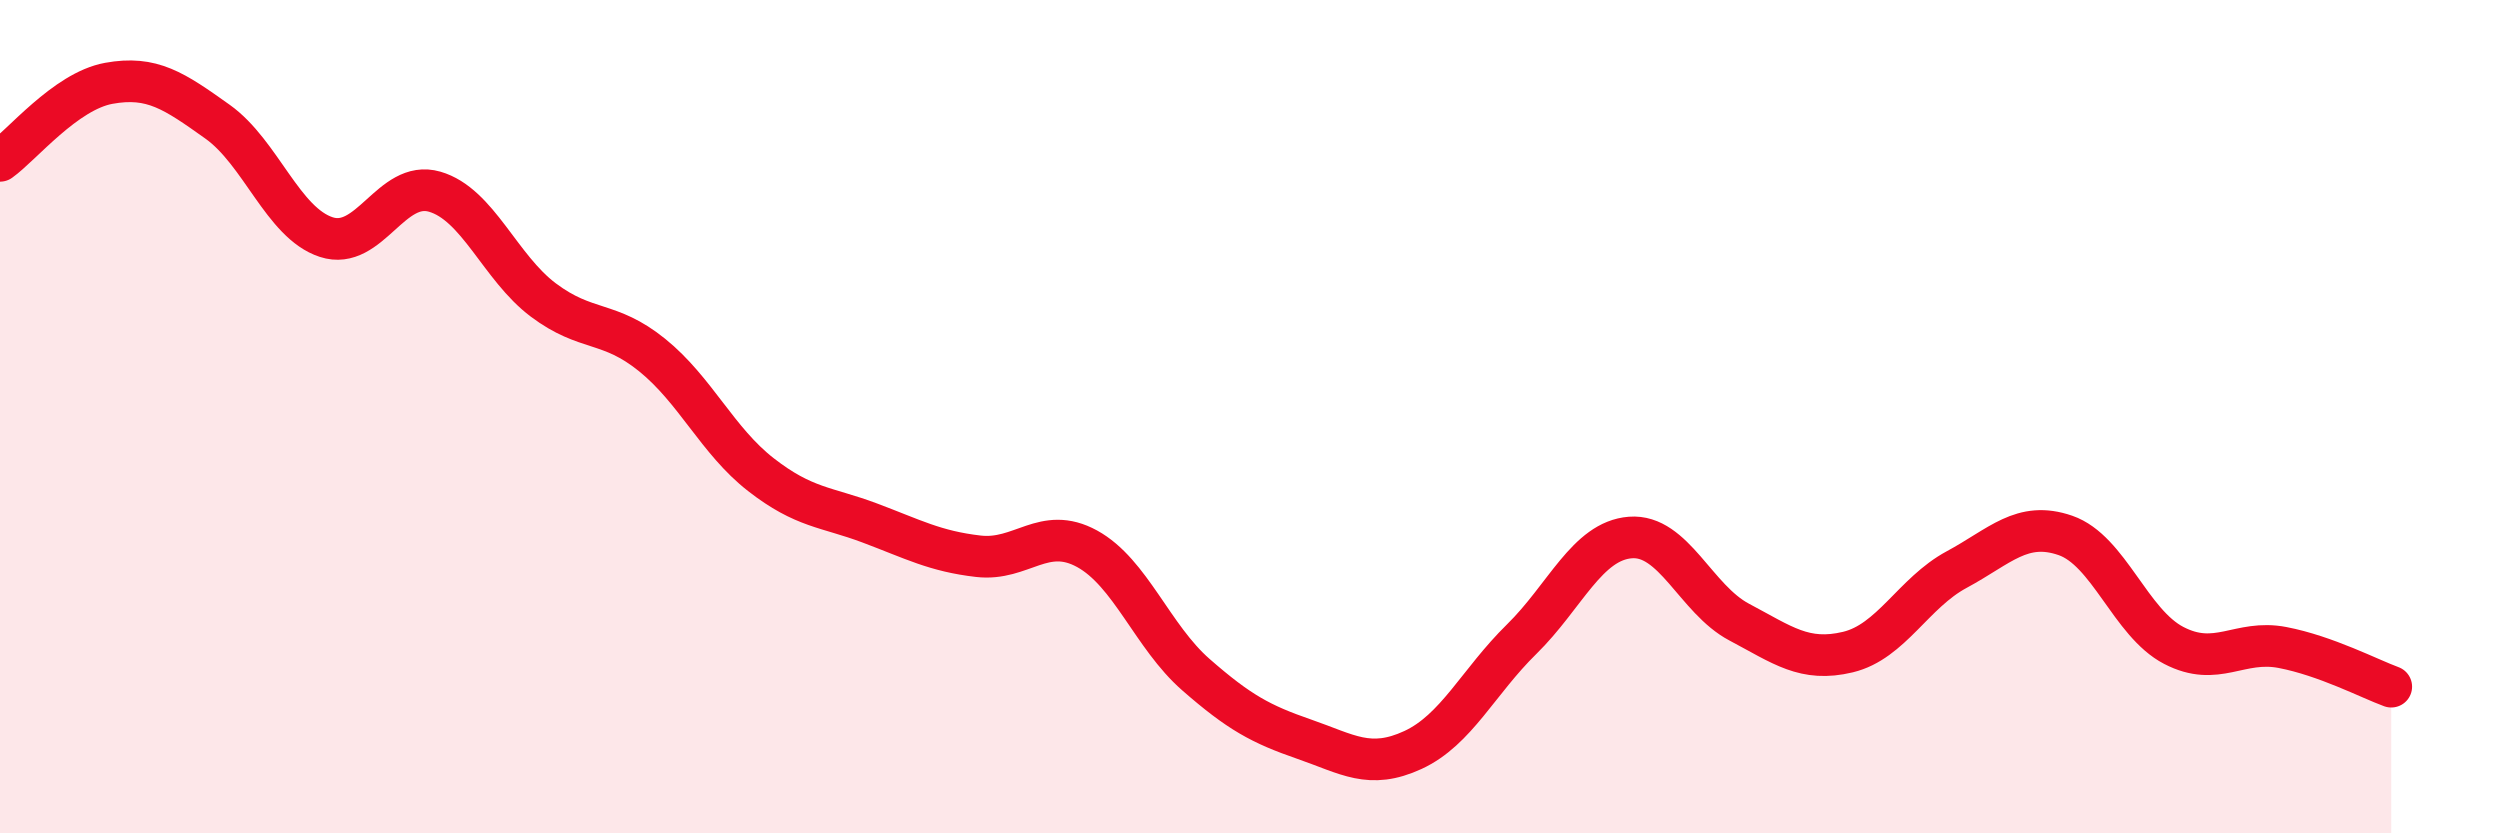
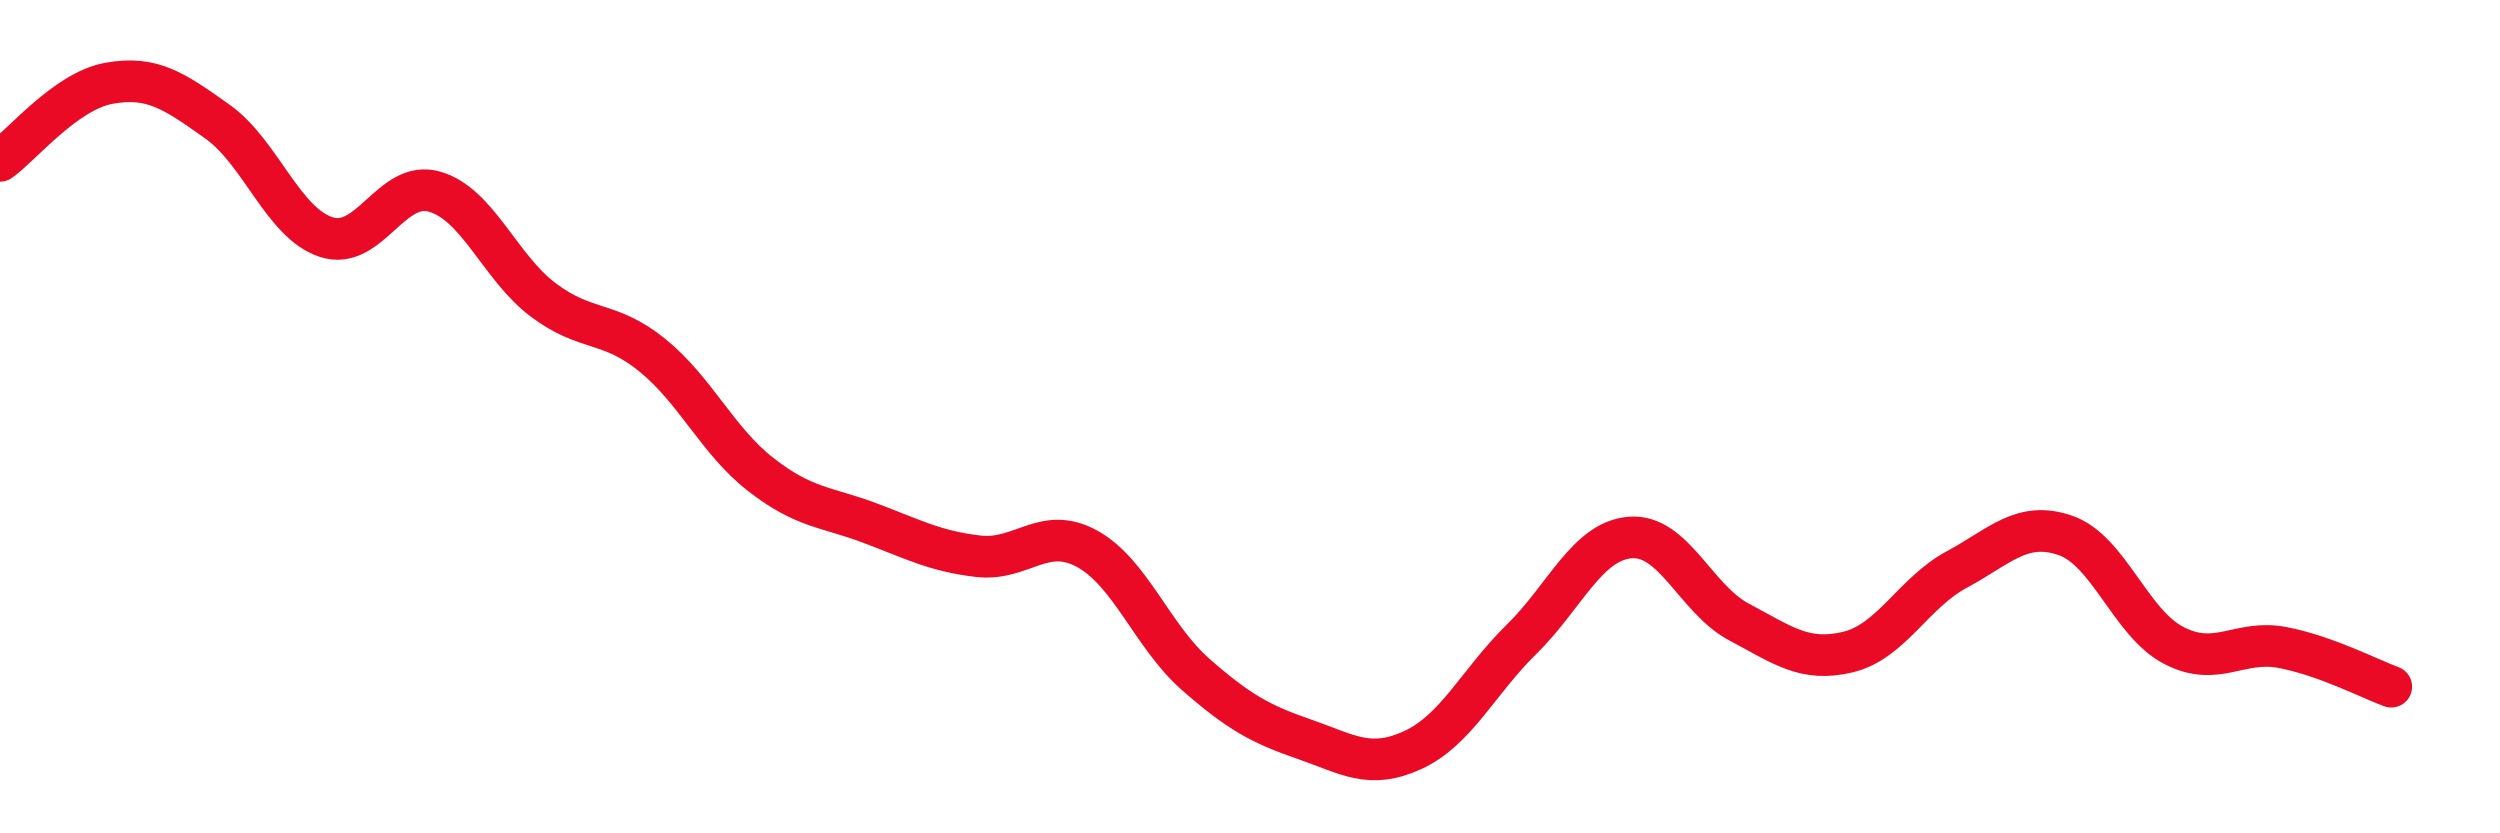
<svg xmlns="http://www.w3.org/2000/svg" width="60" height="20" viewBox="0 0 60 20">
-   <path d="M 0,3.86 C 0.52,3.49 1.57,2.19 2.61,2 C 3.65,1.81 4.18,2.18 5.22,2.92 C 6.26,3.66 6.79,5.35 7.83,5.69 C 8.87,6.03 9.39,4.3 10.43,4.6 C 11.47,4.9 12,6.42 13.04,7.2 C 14.08,7.98 14.61,7.68 15.65,8.52 C 16.69,9.36 17.22,10.58 18.26,11.39 C 19.3,12.2 19.83,12.16 20.87,12.55 C 21.91,12.94 22.44,13.23 23.48,13.35 C 24.52,13.47 25.05,12.6 26.09,13.17 C 27.13,13.74 27.66,15.28 28.7,16.19 C 29.74,17.1 30.26,17.38 31.3,17.74 C 32.34,18.1 32.87,18.48 33.91,18 C 34.95,17.52 35.48,16.36 36.52,15.34 C 37.56,14.32 38.09,12.98 39.13,12.9 C 40.17,12.82 40.7,14.38 41.74,14.93 C 42.78,15.48 43.31,15.9 44.35,15.65 C 45.39,15.4 45.92,14.23 46.96,13.67 C 48,13.11 48.53,12.49 49.57,12.85 C 50.61,13.21 51.13,14.95 52.17,15.49 C 53.21,16.03 53.74,15.34 54.78,15.54 C 55.82,15.74 56.87,16.29 57.39,16.48L57.39 20L0 20Z" fill="#EB0A25" opacity="0.1" stroke-linecap="round" stroke-linejoin="round" />
  <path d="M 0,3.86 C 0.52,3.49 1.57,2.19 2.61,2 C 3.65,1.81 4.18,2.18 5.22,2.92 C 6.26,3.66 6.79,5.35 7.83,5.69 C 8.87,6.03 9.39,4.3 10.43,4.6 C 11.47,4.9 12,6.42 13.04,7.2 C 14.08,7.98 14.61,7.68 15.65,8.52 C 16.69,9.36 17.22,10.58 18.26,11.39 C 19.3,12.2 19.83,12.16 20.87,12.55 C 21.91,12.94 22.44,13.23 23.48,13.35 C 24.52,13.47 25.05,12.6 26.09,13.17 C 27.13,13.74 27.66,15.28 28.7,16.19 C 29.74,17.1 30.26,17.38 31.3,17.74 C 32.34,18.1 32.87,18.48 33.91,18 C 34.95,17.52 35.48,16.36 36.52,15.34 C 37.56,14.32 38.09,12.98 39.13,12.9 C 40.17,12.82 40.7,14.38 41.74,14.93 C 42.78,15.48 43.31,15.9 44.35,15.65 C 45.39,15.4 45.92,14.23 46.96,13.67 C 48,13.11 48.53,12.49 49.57,12.85 C 50.61,13.21 51.13,14.95 52.17,15.49 C 53.21,16.03 53.74,15.34 54.78,15.54 C 55.82,15.74 56.87,16.29 57.39,16.48" stroke="#EB0A25" stroke-width="1" fill="none" stroke-linecap="round" stroke-linejoin="round" />
</svg>